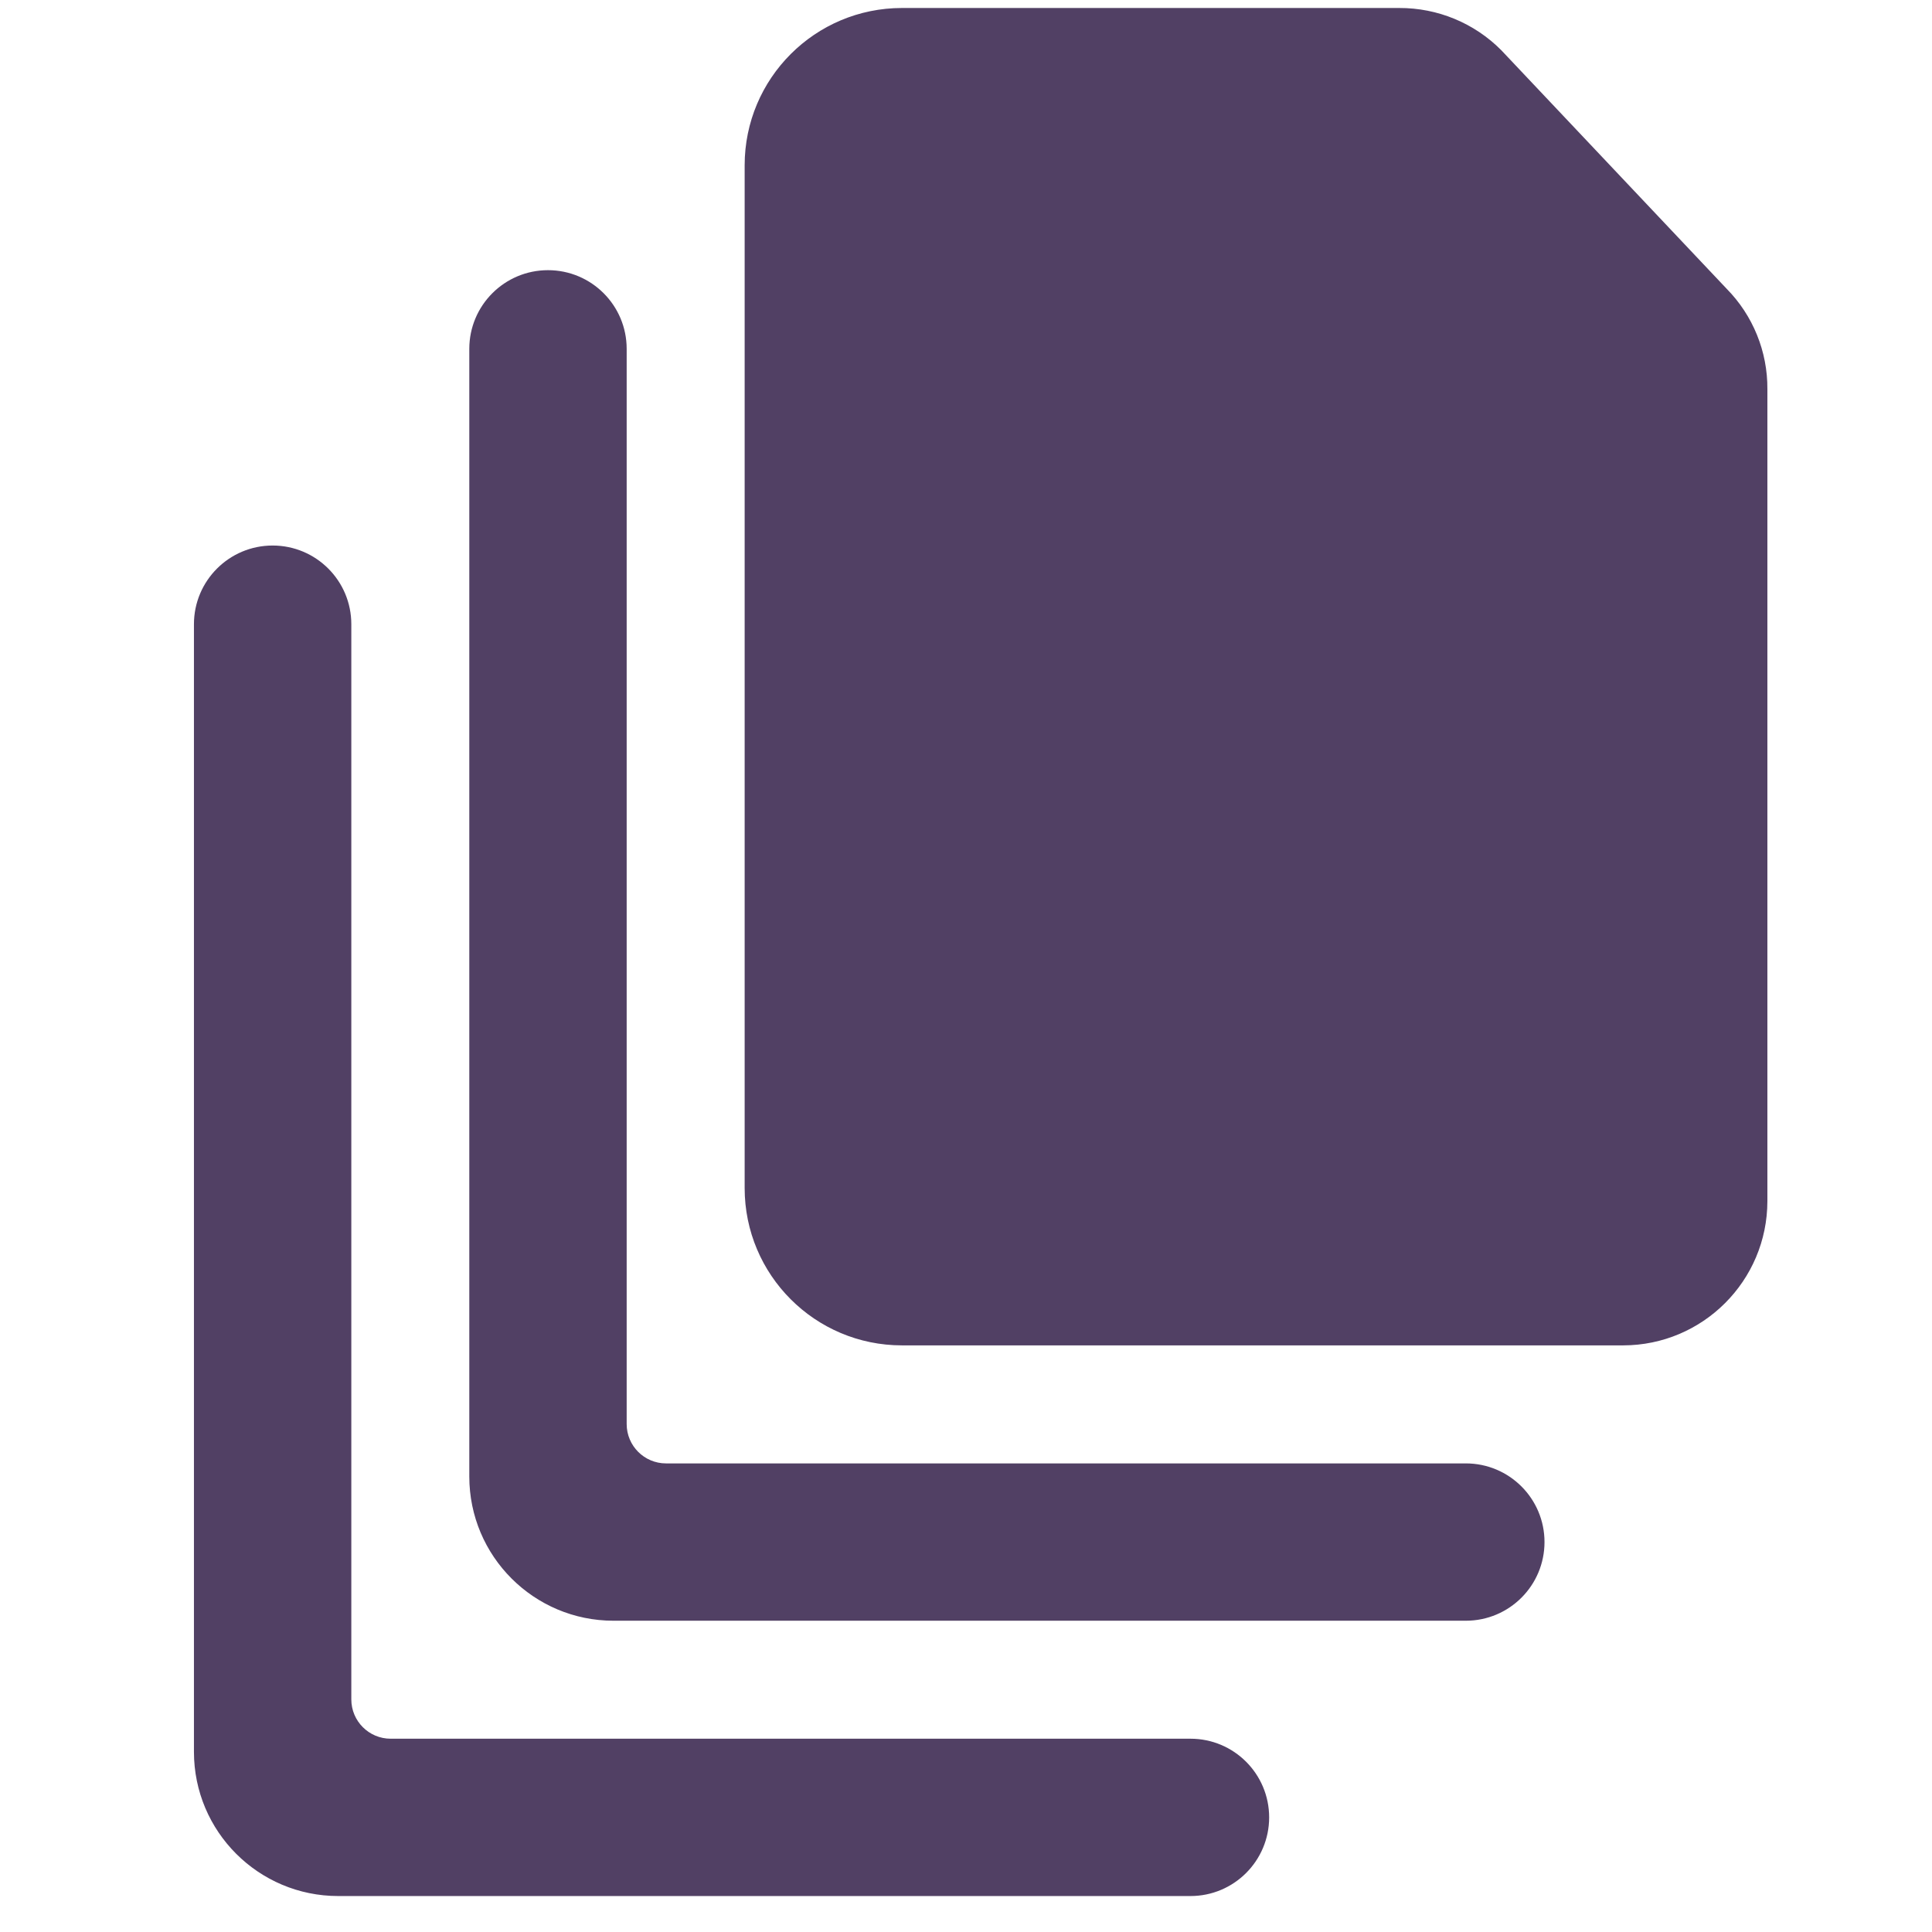
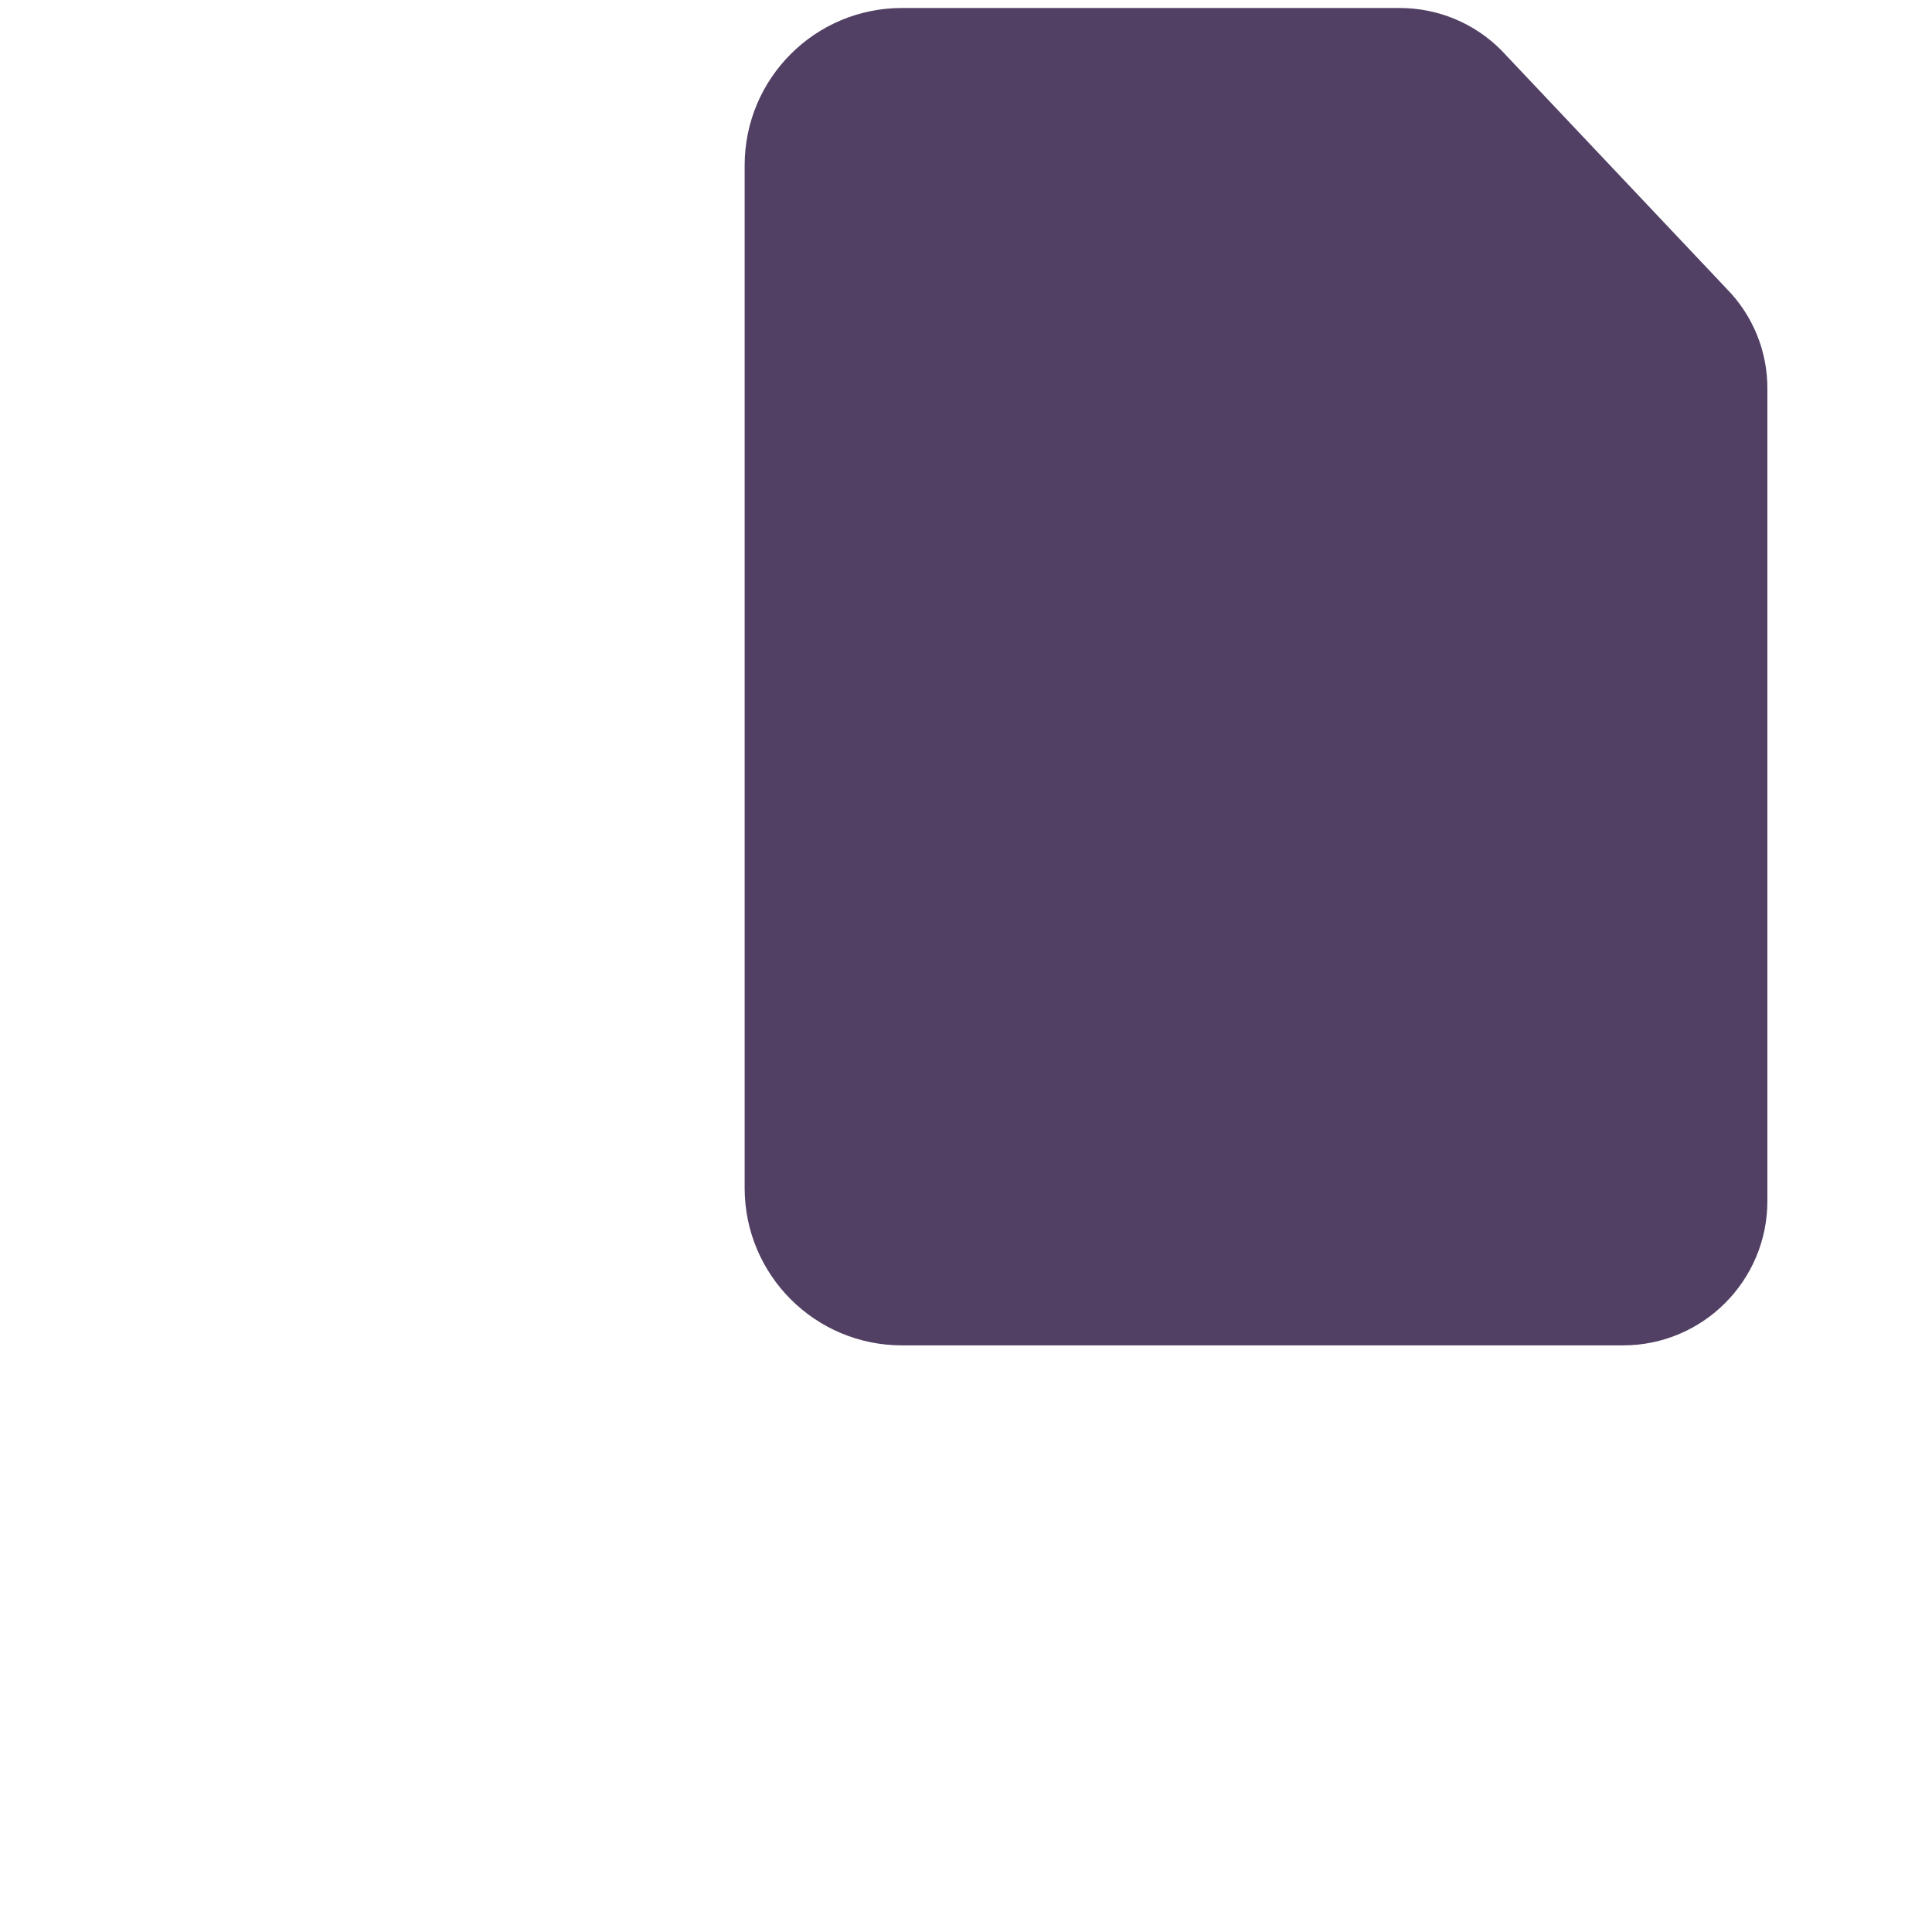
<svg xmlns="http://www.w3.org/2000/svg" width="44" height="44" viewBox="0 0 44 44" fill="none">
-   <path d="M33.383 33.328H15.168C14.673 33.328 14.272 32.926 14.272 32.432V7.945C14.272 6.955 13.47 6.153 12.48 6.153C11.491 6.153 10.688 6.955 10.688 7.945V33.627C10.688 35.441 12.159 36.911 13.973 36.911H33.383C34.373 36.911 35.175 36.109 35.175 35.119C35.175 34.13 34.373 33.328 33.383 33.328Z" fill="#514064" />
-   <path d="M27.113 39.598H8.897C8.402 39.598 8.001 39.197 8.001 38.702V14.216C8.001 13.226 7.199 12.424 6.209 12.424C5.22 12.424 4.417 13.226 4.417 14.216V39.897C4.417 41.711 5.888 43.181 7.702 43.181H27.113C28.102 43.181 28.904 42.379 28.904 41.39C28.904 40.4 28.102 39.598 27.113 39.598Z" fill="#514064" />
  <path d="M39.323 6.576L34.191 1.144C33.577 0.525 32.74 0.179 31.867 0.182H20.542C18.563 0.182 16.959 1.786 16.959 3.765V27.057C16.959 29.036 18.563 30.64 20.542 30.64H36.967C38.779 30.638 40.249 29.169 40.251 27.356V8.862C40.257 8.007 39.923 7.185 39.323 6.576V6.576Z" fill="#514064" />
</svg>